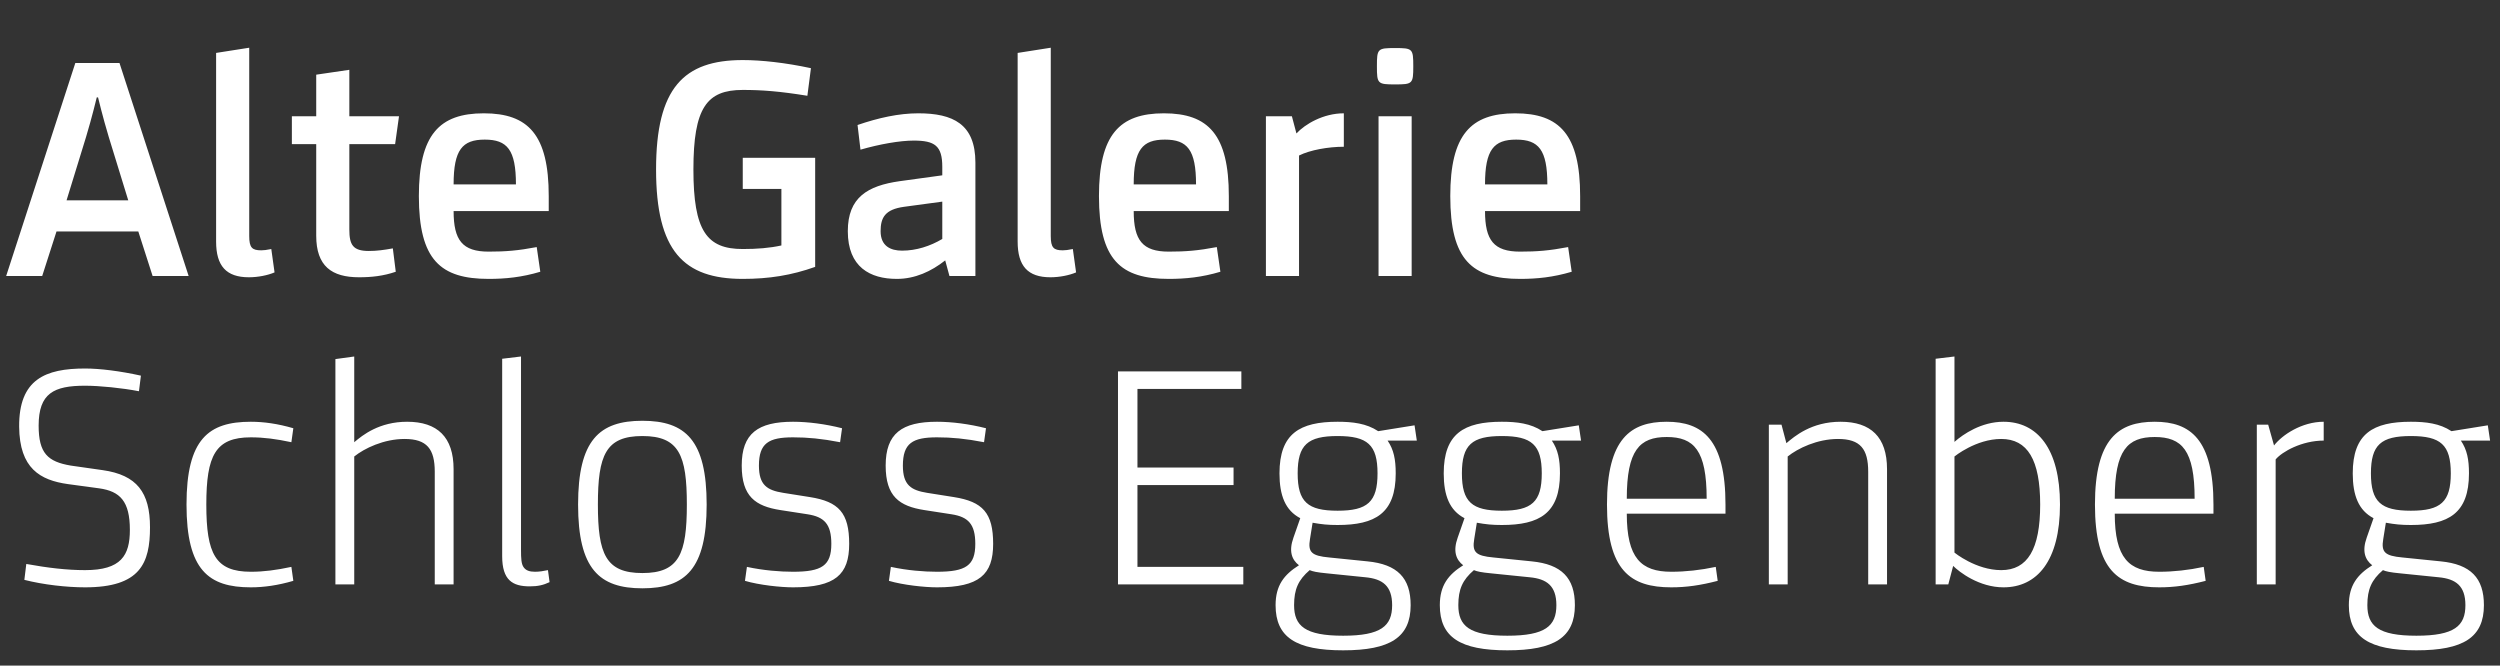
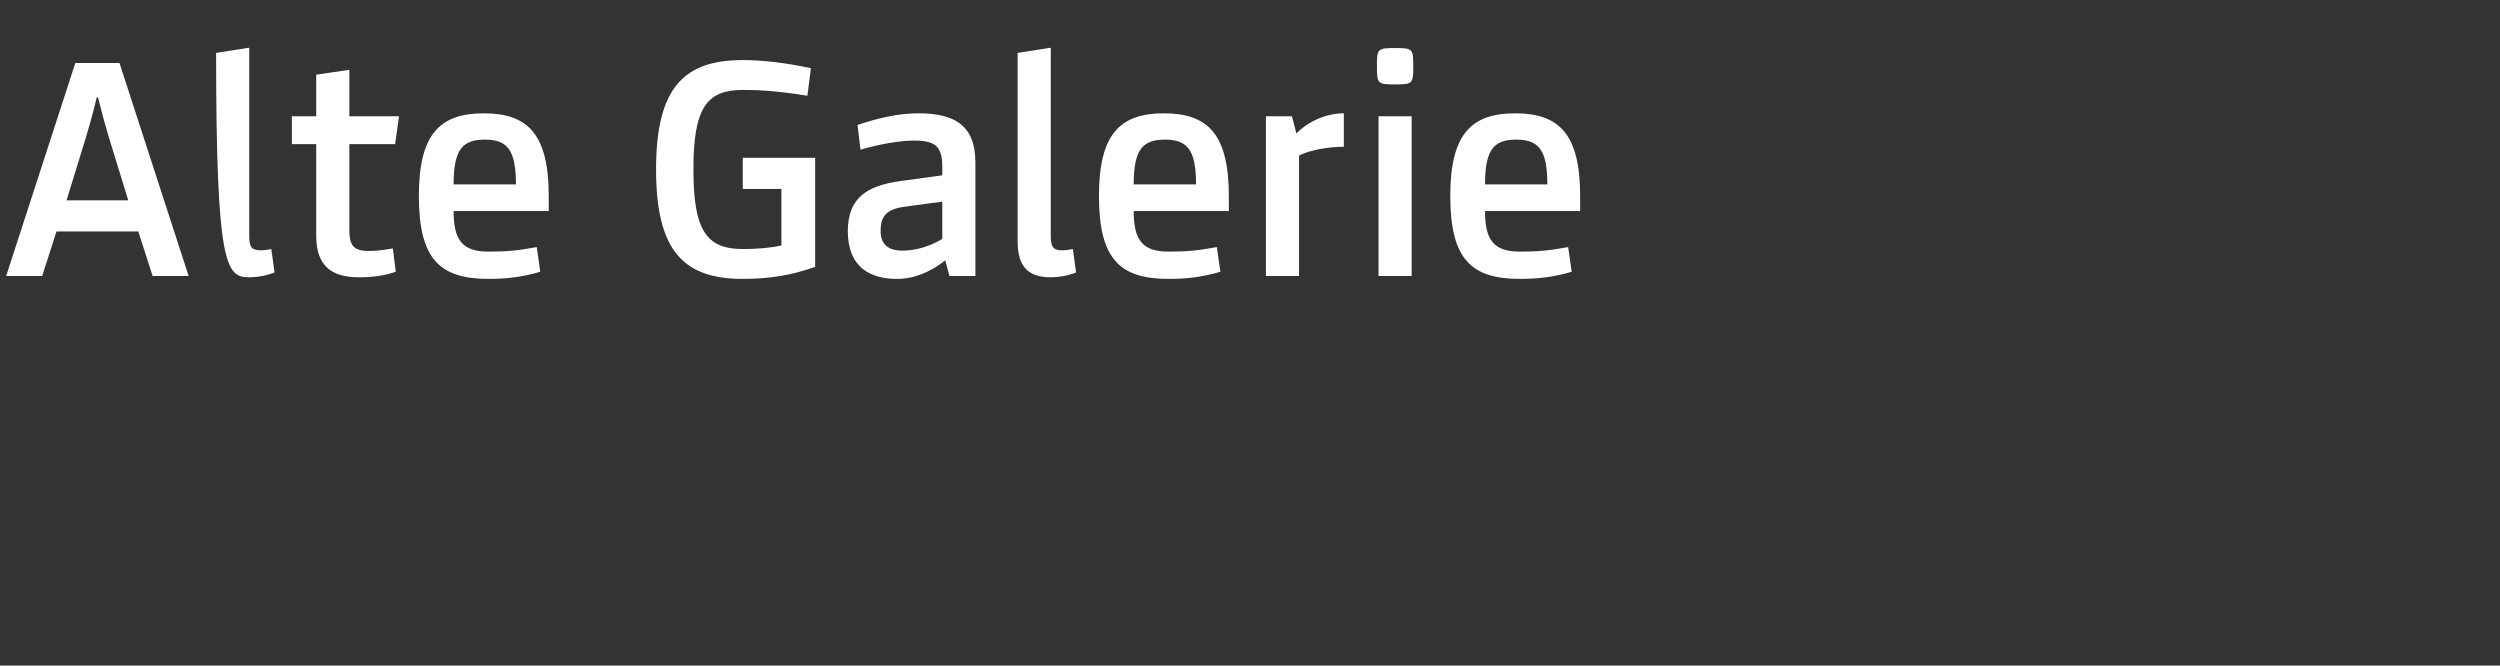
<svg xmlns="http://www.w3.org/2000/svg" width="154" height="41" viewBox="0 0 154 41" fill="none">
  <rect x="0" y="0" width="154" height="41" fill="#333333" stroke="none" />
-   <path d="M11.62 17L7.36 3.88H4.64L0.38 17H2.6L3.48 14.26H8.52L9.4 17H11.62ZM4.1 12.34L5.3 8.44C5.68 7.18 5.96 6 5.96 6H6.04C6.04 6 6.32 7.18 6.7 8.44L7.9 12.34H4.1ZM15.352 2.94L13.312 3.26V14.88C13.312 16.38 13.932 17.08 15.332 17.08C15.892 17.08 16.492 16.96 16.912 16.78L16.712 15.34C16.432 15.4 16.232 15.42 16.092 15.42C15.532 15.42 15.352 15.26 15.352 14.54V2.94ZM21.519 8.88H24.339L24.579 7.16H21.519V4.3L19.479 4.6V7.16H17.979V8.88H19.479V14.52C19.479 16.4 20.439 17.08 22.119 17.08C22.899 17.08 23.619 17 24.379 16.74L24.199 15.3C23.639 15.4 23.219 15.46 22.719 15.46C21.739 15.46 21.519 15.08 21.519 14.14V8.88ZM33.802 12.08C33.802 8.3 32.542 6.98 29.802 6.98C27.062 6.98 25.802 8.3 25.802 12.08C25.802 16.02 27.142 17.18 30.102 17.18C31.142 17.18 32.142 17.08 33.282 16.74L33.062 15.22C31.902 15.44 31.142 15.5 30.102 15.5C28.482 15.5 27.942 14.8 27.942 13H33.802V12.08ZM27.942 11.36C27.942 9.22 28.482 8.6 29.862 8.6C31.242 8.6 31.782 9.22 31.782 11.36H27.942ZM45.754 9.72V11.64H48.134V15.12C47.414 15.28 46.634 15.34 45.754 15.34C43.534 15.34 42.714 14.22 42.714 10.44C42.714 6.64 43.534 5.54 45.754 5.54C46.914 5.54 48.014 5.62 49.734 5.9L49.954 4.2C48.374 3.86 46.894 3.7 45.754 3.7C42.114 3.7 40.414 5.42 40.414 10.44C40.414 15.46 42.114 17.18 45.754 17.18C47.374 17.18 48.754 16.96 50.214 16.44V9.72H45.754ZM60.085 10.02C60.085 7.64 58.705 6.98 56.565 6.98C55.365 6.98 54.105 7.26 52.825 7.7L53.005 9.22C54.185 8.88 55.425 8.66 56.285 8.66C57.585 8.66 58.045 8.98 58.045 10.28V10.8L55.425 11.16C53.445 11.44 52.225 12.16 52.225 14.24C52.225 16.46 53.605 17.18 55.245 17.18C56.365 17.18 57.365 16.72 58.225 16.04L58.485 17H60.085V10.02ZM58.045 14.72C57.305 15.16 56.445 15.44 55.565 15.44C54.865 15.44 54.245 15.16 54.245 14.24C54.245 13.4 54.525 12.9 55.685 12.74L58.045 12.42V14.72ZM64.727 2.94L62.687 3.26V14.88C62.687 16.38 63.307 17.08 64.707 17.08C65.267 17.08 65.867 16.96 66.287 16.78L66.087 15.34C65.807 15.4 65.607 15.42 65.467 15.42C64.907 15.42 64.727 15.26 64.727 14.54V2.94ZM75.696 12.08C75.696 8.3 74.436 6.98 71.696 6.98C68.956 6.98 67.696 8.3 67.696 12.08C67.696 16.02 69.036 17.18 71.996 17.18C73.036 17.18 74.036 17.08 75.176 16.74L74.956 15.22C73.796 15.44 73.036 15.5 71.996 15.5C70.376 15.5 69.836 14.8 69.836 13H75.696V12.08ZM69.836 11.36C69.836 9.22 70.376 8.6 71.756 8.6C73.136 8.6 73.676 9.22 73.676 11.36H69.836ZM82.78 6.98C81.52 6.98 80.4 7.64 79.86 8.22L79.58 7.16H77.98V17H80.02V9.58C80.7 9.24 81.82 9.04 82.78 9.04V6.98ZM86.958 7.16H84.918V17H86.958V7.16ZM85.938 2.96C84.858 2.96 84.818 3 84.818 4.08C84.818 5.16 84.858 5.2 85.938 5.2C87.018 5.2 87.058 5.16 87.058 4.08C87.058 3 87.018 2.96 85.938 2.96ZM97.337 12.08C97.337 8.3 96.077 6.98 93.337 6.98C90.597 6.98 89.337 8.3 89.337 12.08C89.337 16.02 90.677 17.18 93.637 17.18C94.677 17.18 95.677 17.08 96.817 16.74L96.597 15.22C95.437 15.44 94.677 15.5 93.637 15.5C92.017 15.5 91.477 14.8 91.477 13H97.337V12.08ZM91.477 11.36C91.477 9.22 92.017 8.6 93.397 8.6C94.777 8.6 95.317 9.22 95.317 11.36H91.477Z" fill="white" />
-   <path d="M4.36 28.68C2.94 28.44 2.38 27.92 2.38 26.22C2.38 24.22 3.32 23.76 5.24 23.76C6.14 23.76 7.52 23.9 8.56 24.1L8.68 23.14C7.42 22.86 6.16 22.7 5.24 22.7C2.8 22.7 1.16 23.36 1.18 26.28C1.2 28.86 2.48 29.58 4.18 29.82L6.1 30.08C7.4 30.26 8 30.88 8 32.64C8 34.22 7.46 35.12 5.24 35.12C4.12 35.12 2.94 34.98 1.62 34.74L1.5 35.72C2.68 36.02 4.12 36.18 5.24 36.18C8.64 36.18 9.24 34.7 9.24 32.48C9.24 30.34 8.44 29.26 6.32 28.96L4.36 28.68ZM15.449 35.22C13.269 35.22 12.709 34.12 12.709 31.08C12.709 28.06 13.269 26.94 15.449 26.94C16.249 26.94 17.009 27.04 17.949 27.24L18.069 26.38C17.109 26.1 16.249 25.98 15.449 25.98C12.849 25.98 11.489 27.04 11.489 31.08C11.489 35.12 12.849 36.18 15.449 36.18C16.249 36.18 17.109 36.06 18.069 35.78L17.949 34.92C17.009 35.12 16.249 35.22 15.449 35.22ZM25.081 25.98C23.361 25.98 22.341 26.8 21.821 27.24V21.96L20.661 22.12V36H21.821V28.12C22.441 27.62 23.641 27.04 24.921 27.04C26.301 27.04 26.781 27.66 26.781 29.06V36H27.941V28.9C27.941 26.92 26.941 25.98 25.081 25.98ZM32.094 21.96L30.934 22.1V34.26C30.934 35.74 31.574 36.12 32.634 36.12C33.134 36.12 33.474 36.04 33.854 35.86L33.754 35.12C33.474 35.18 33.214 35.22 32.954 35.22C32.614 35.22 32.394 35.14 32.254 34.94C32.114 34.74 32.094 34.42 32.094 33.86V21.96ZM39.57 25.92C36.91 25.92 35.61 27.12 35.61 31.08C35.61 35.04 36.91 36.24 39.57 36.24C42.23 36.24 43.53 35.04 43.53 31.08C43.53 27.12 42.23 25.92 39.57 25.92ZM39.57 35.3C37.31 35.3 36.83 34.12 36.83 31.08C36.83 28.04 37.31 26.86 39.57 26.86C41.83 26.86 42.31 28.04 42.31 31.08C42.31 34.12 41.83 35.3 39.57 35.3ZM46.75 28.68C46.75 27.3 47.35 26.94 48.85 26.94C49.75 26.94 50.61 27.02 51.75 27.24L51.87 26.38C50.85 26.12 49.77 25.98 48.85 25.98C46.69 25.98 45.69 26.7 45.69 28.68C45.69 30.58 46.53 31.18 48.07 31.42L49.75 31.68C50.77 31.84 51.21 32.28 51.21 33.5C51.21 34.84 50.63 35.22 48.85 35.22C48.05 35.22 47.03 35.14 46.01 34.92L45.89 35.78C46.77 36.04 48.09 36.18 48.85 36.18C51.45 36.18 52.31 35.4 52.31 33.5C52.31 31.6 51.67 30.9 49.89 30.62L48.25 30.36C47.25 30.2 46.75 29.88 46.75 28.68ZM55.617 28.68C55.617 27.3 56.218 26.94 57.718 26.94C58.617 26.94 59.477 27.02 60.617 27.24L60.737 26.38C59.718 26.12 58.638 25.98 57.718 25.98C55.557 25.98 54.557 26.7 54.557 28.68C54.557 30.58 55.398 31.18 56.938 31.42L58.617 31.68C59.638 31.84 60.078 32.28 60.078 33.5C60.078 34.84 59.498 35.22 57.718 35.22C56.917 35.22 55.898 35.14 54.877 34.92L54.758 35.78C55.638 36.04 56.958 36.18 57.718 36.18C60.318 36.18 61.178 35.4 61.178 33.5C61.178 31.6 60.538 30.9 58.758 30.62L57.117 30.36C56.117 30.2 55.617 29.88 55.617 28.68ZM76.468 22.88H68.868V36H76.588V34.92H70.067V29.88H75.987V28.8H70.067V23.96H76.468V22.88ZM80.856 32.2C81.416 32.3 81.796 32.34 82.396 32.34C84.716 32.34 85.976 31.62 85.976 29.16C85.976 28.3 85.856 27.7 85.476 27.14H87.276L87.136 26.2L84.896 26.56C84.176 26.08 83.316 25.98 82.396 25.98C80.076 25.98 78.816 26.7 78.816 29.16C78.816 30.52 79.176 31.44 80.096 31.92L79.676 33.12C79.376 33.96 79.576 34.48 80.016 34.82C79.096 35.4 78.576 36.06 78.576 37.28C78.576 39.26 79.836 40.06 82.736 40.06C85.636 40.06 86.896 39.26 86.896 37.28C86.896 35.6 86.076 34.76 84.236 34.58L81.876 34.34C80.796 34.24 80.556 34.02 80.696 33.2L80.856 32.2ZM84.116 35.56C85.156 35.66 85.756 36.08 85.756 37.28C85.756 38.56 85.076 39.16 82.736 39.16C80.396 39.16 79.716 38.56 79.716 37.28C79.716 36.3 79.976 35.72 80.676 35.12C80.856 35.2 81.116 35.26 81.756 35.32L84.116 35.56ZM82.396 31.46C80.556 31.46 79.936 30.92 79.936 29.16C79.936 27.4 80.556 26.86 82.396 26.86C84.236 26.86 84.856 27.4 84.856 29.16C84.856 30.92 84.236 31.46 82.396 31.46ZM90.973 32.2C91.533 32.3 91.913 32.34 92.513 32.34C94.833 32.34 96.093 31.62 96.093 29.16C96.093 28.3 95.973 27.7 95.593 27.14H97.393L97.253 26.2L95.013 26.56C94.293 26.08 93.433 25.98 92.513 25.98C90.193 25.98 88.933 26.7 88.933 29.16C88.933 30.52 89.293 31.44 90.213 31.92L89.793 33.12C89.493 33.96 89.693 34.48 90.133 34.82C89.213 35.4 88.693 36.06 88.693 37.28C88.693 39.26 89.953 40.06 92.853 40.06C95.753 40.06 97.013 39.26 97.013 37.28C97.013 35.6 96.193 34.76 94.353 34.58L91.993 34.34C90.913 34.24 90.673 34.02 90.813 33.2L90.973 32.2ZM94.233 35.56C95.273 35.66 95.873 36.08 95.873 37.28C95.873 38.56 95.193 39.16 92.853 39.16C90.513 39.16 89.833 38.56 89.833 37.28C89.833 36.3 90.093 35.72 90.793 35.12C90.973 35.2 91.233 35.26 91.873 35.32L94.233 35.56ZM92.513 31.46C90.673 31.46 90.053 30.92 90.053 29.16C90.053 27.4 90.673 26.86 92.513 26.86C94.353 26.86 94.973 27.4 94.973 29.16C94.973 30.92 94.353 31.46 92.513 31.46ZM106.29 31.08C106.29 27.06 104.87 25.98 102.67 25.98C100.45 25.98 98.99 27.02 98.99 31.08C98.99 35.14 100.43 36.18 102.95 36.18C103.87 36.18 104.73 36.06 105.81 35.78L105.69 34.92C104.75 35.12 103.83 35.22 102.95 35.22C101.09 35.22 100.21 34.38 100.21 31.64H106.29V31.08ZM100.21 30.72C100.21 27.74 100.99 26.92 102.67 26.92C104.35 26.92 105.13 27.74 105.13 30.72H100.21ZM113.381 25.98C111.581 25.98 110.541 26.88 110.041 27.3L109.741 26.16H108.961V36H110.121V28.12C110.741 27.62 111.941 27.04 113.221 27.04C114.601 27.04 115.081 27.66 115.081 29.06V36H116.241V28.9C116.241 26.92 115.241 25.98 113.381 25.98ZM123.275 35.12C121.715 35.12 120.395 34.04 120.395 34.04V28.12C120.395 28.12 121.715 27.04 123.275 27.04C124.895 27.04 125.675 28.32 125.675 31.08C125.675 33.84 124.895 35.12 123.275 35.12ZM123.415 25.98C122.055 25.98 120.935 26.74 120.395 27.22V21.96L119.235 22.1V36H120.015L120.315 34.86C120.695 35.24 121.915 36.18 123.415 36.18C125.475 36.18 126.895 34.56 126.895 31.08C126.895 27.6 125.475 25.98 123.415 25.98ZM136.349 31.08C136.349 27.06 134.929 25.98 132.729 25.98C130.509 25.98 129.049 27.02 129.049 31.08C129.049 35.14 130.489 36.18 133.009 36.18C133.929 36.18 134.789 36.06 135.869 35.78L135.749 34.92C134.809 35.12 133.889 35.22 133.009 35.22C131.149 35.22 130.269 34.38 130.269 31.64H136.349V31.08ZM130.269 30.72C130.269 27.74 131.049 26.92 132.729 26.92C134.409 26.92 135.189 27.74 135.189 30.72H130.269ZM143.14 25.98C141.78 25.98 140.58 26.8 140.08 27.44L139.72 26.16H139.02V36H140.18V28.3C140.58 27.82 141.8 27.14 143.14 27.14V25.98ZM146.969 32.2C147.529 32.3 147.909 32.34 148.509 32.34C150.829 32.34 152.089 31.62 152.089 29.16C152.089 28.3 151.969 27.7 151.589 27.14H153.389L153.249 26.2L151.009 26.56C150.289 26.08 149.429 25.98 148.509 25.98C146.189 25.98 144.929 26.7 144.929 29.16C144.929 30.52 145.289 31.44 146.209 31.92L145.789 33.12C145.489 33.96 145.689 34.48 146.129 34.82C145.209 35.4 144.689 36.06 144.689 37.28C144.689 39.26 145.949 40.06 148.849 40.06C151.749 40.06 153.009 39.26 153.009 37.28C153.009 35.6 152.189 34.76 150.349 34.58L147.989 34.34C146.909 34.24 146.669 34.02 146.809 33.2L146.969 32.2ZM150.229 35.56C151.269 35.66 151.869 36.08 151.869 37.28C151.869 38.56 151.189 39.16 148.849 39.16C146.509 39.16 145.829 38.56 145.829 37.28C145.829 36.3 146.089 35.72 146.789 35.12C146.969 35.2 147.229 35.26 147.869 35.32L150.229 35.56ZM148.509 31.46C146.669 31.46 146.049 30.92 146.049 29.16C146.049 27.4 146.669 26.86 148.509 26.86C150.349 26.86 150.969 27.4 150.969 29.16C150.969 30.92 150.349 31.46 148.509 31.46Z" fill="white" />
+   <path d="M11.62 17L7.36 3.88H4.64L0.38 17H2.6L3.48 14.26H8.52L9.4 17H11.62ZM4.1 12.34L5.3 8.44C5.68 7.18 5.96 6 5.96 6H6.04C6.04 6 6.32 7.18 6.7 8.44L7.9 12.34H4.1ZM15.352 2.94L13.312 3.26C13.312 16.38 13.932 17.08 15.332 17.08C15.892 17.08 16.492 16.96 16.912 16.78L16.712 15.34C16.432 15.4 16.232 15.42 16.092 15.42C15.532 15.42 15.352 15.26 15.352 14.54V2.94ZM21.519 8.88H24.339L24.579 7.16H21.519V4.3L19.479 4.6V7.16H17.979V8.88H19.479V14.52C19.479 16.4 20.439 17.08 22.119 17.08C22.899 17.08 23.619 17 24.379 16.74L24.199 15.3C23.639 15.4 23.219 15.46 22.719 15.46C21.739 15.46 21.519 15.08 21.519 14.14V8.88ZM33.802 12.08C33.802 8.3 32.542 6.98 29.802 6.98C27.062 6.98 25.802 8.3 25.802 12.08C25.802 16.02 27.142 17.18 30.102 17.18C31.142 17.18 32.142 17.08 33.282 16.74L33.062 15.22C31.902 15.44 31.142 15.5 30.102 15.5C28.482 15.5 27.942 14.8 27.942 13H33.802V12.08ZM27.942 11.36C27.942 9.22 28.482 8.6 29.862 8.6C31.242 8.6 31.782 9.22 31.782 11.36H27.942ZM45.754 9.72V11.64H48.134V15.12C47.414 15.28 46.634 15.34 45.754 15.34C43.534 15.34 42.714 14.22 42.714 10.44C42.714 6.64 43.534 5.54 45.754 5.54C46.914 5.54 48.014 5.62 49.734 5.9L49.954 4.2C48.374 3.86 46.894 3.7 45.754 3.7C42.114 3.7 40.414 5.42 40.414 10.44C40.414 15.46 42.114 17.18 45.754 17.18C47.374 17.18 48.754 16.96 50.214 16.44V9.72H45.754ZM60.085 10.02C60.085 7.64 58.705 6.98 56.565 6.98C55.365 6.98 54.105 7.26 52.825 7.7L53.005 9.22C54.185 8.88 55.425 8.66 56.285 8.66C57.585 8.66 58.045 8.98 58.045 10.28V10.8L55.425 11.16C53.445 11.44 52.225 12.16 52.225 14.24C52.225 16.46 53.605 17.18 55.245 17.18C56.365 17.18 57.365 16.72 58.225 16.04L58.485 17H60.085V10.02ZM58.045 14.72C57.305 15.16 56.445 15.44 55.565 15.44C54.865 15.44 54.245 15.16 54.245 14.24C54.245 13.4 54.525 12.9 55.685 12.74L58.045 12.42V14.72ZM64.727 2.94L62.687 3.26V14.88C62.687 16.38 63.307 17.08 64.707 17.08C65.267 17.08 65.867 16.96 66.287 16.78L66.087 15.34C65.807 15.4 65.607 15.42 65.467 15.42C64.907 15.42 64.727 15.26 64.727 14.54V2.94ZM75.696 12.08C75.696 8.3 74.436 6.98 71.696 6.98C68.956 6.98 67.696 8.3 67.696 12.08C67.696 16.02 69.036 17.18 71.996 17.18C73.036 17.18 74.036 17.08 75.176 16.74L74.956 15.22C73.796 15.44 73.036 15.5 71.996 15.5C70.376 15.5 69.836 14.8 69.836 13H75.696V12.08ZM69.836 11.36C69.836 9.22 70.376 8.6 71.756 8.6C73.136 8.6 73.676 9.22 73.676 11.36H69.836ZM82.78 6.98C81.52 6.98 80.4 7.64 79.86 8.22L79.58 7.16H77.98V17H80.02V9.58C80.7 9.24 81.82 9.04 82.78 9.04V6.98ZM86.958 7.16H84.918V17H86.958V7.16ZM85.938 2.96C84.858 2.96 84.818 3 84.818 4.08C84.818 5.16 84.858 5.2 85.938 5.2C87.018 5.2 87.058 5.16 87.058 4.08C87.058 3 87.018 2.96 85.938 2.96ZM97.337 12.08C97.337 8.3 96.077 6.98 93.337 6.98C90.597 6.98 89.337 8.3 89.337 12.08C89.337 16.02 90.677 17.18 93.637 17.18C94.677 17.18 95.677 17.08 96.817 16.74L96.597 15.22C95.437 15.44 94.677 15.5 93.637 15.5C92.017 15.5 91.477 14.8 91.477 13H97.337V12.08ZM91.477 11.36C91.477 9.22 92.017 8.6 93.397 8.6C94.777 8.6 95.317 9.22 95.317 11.36H91.477Z" fill="white" />
</svg>